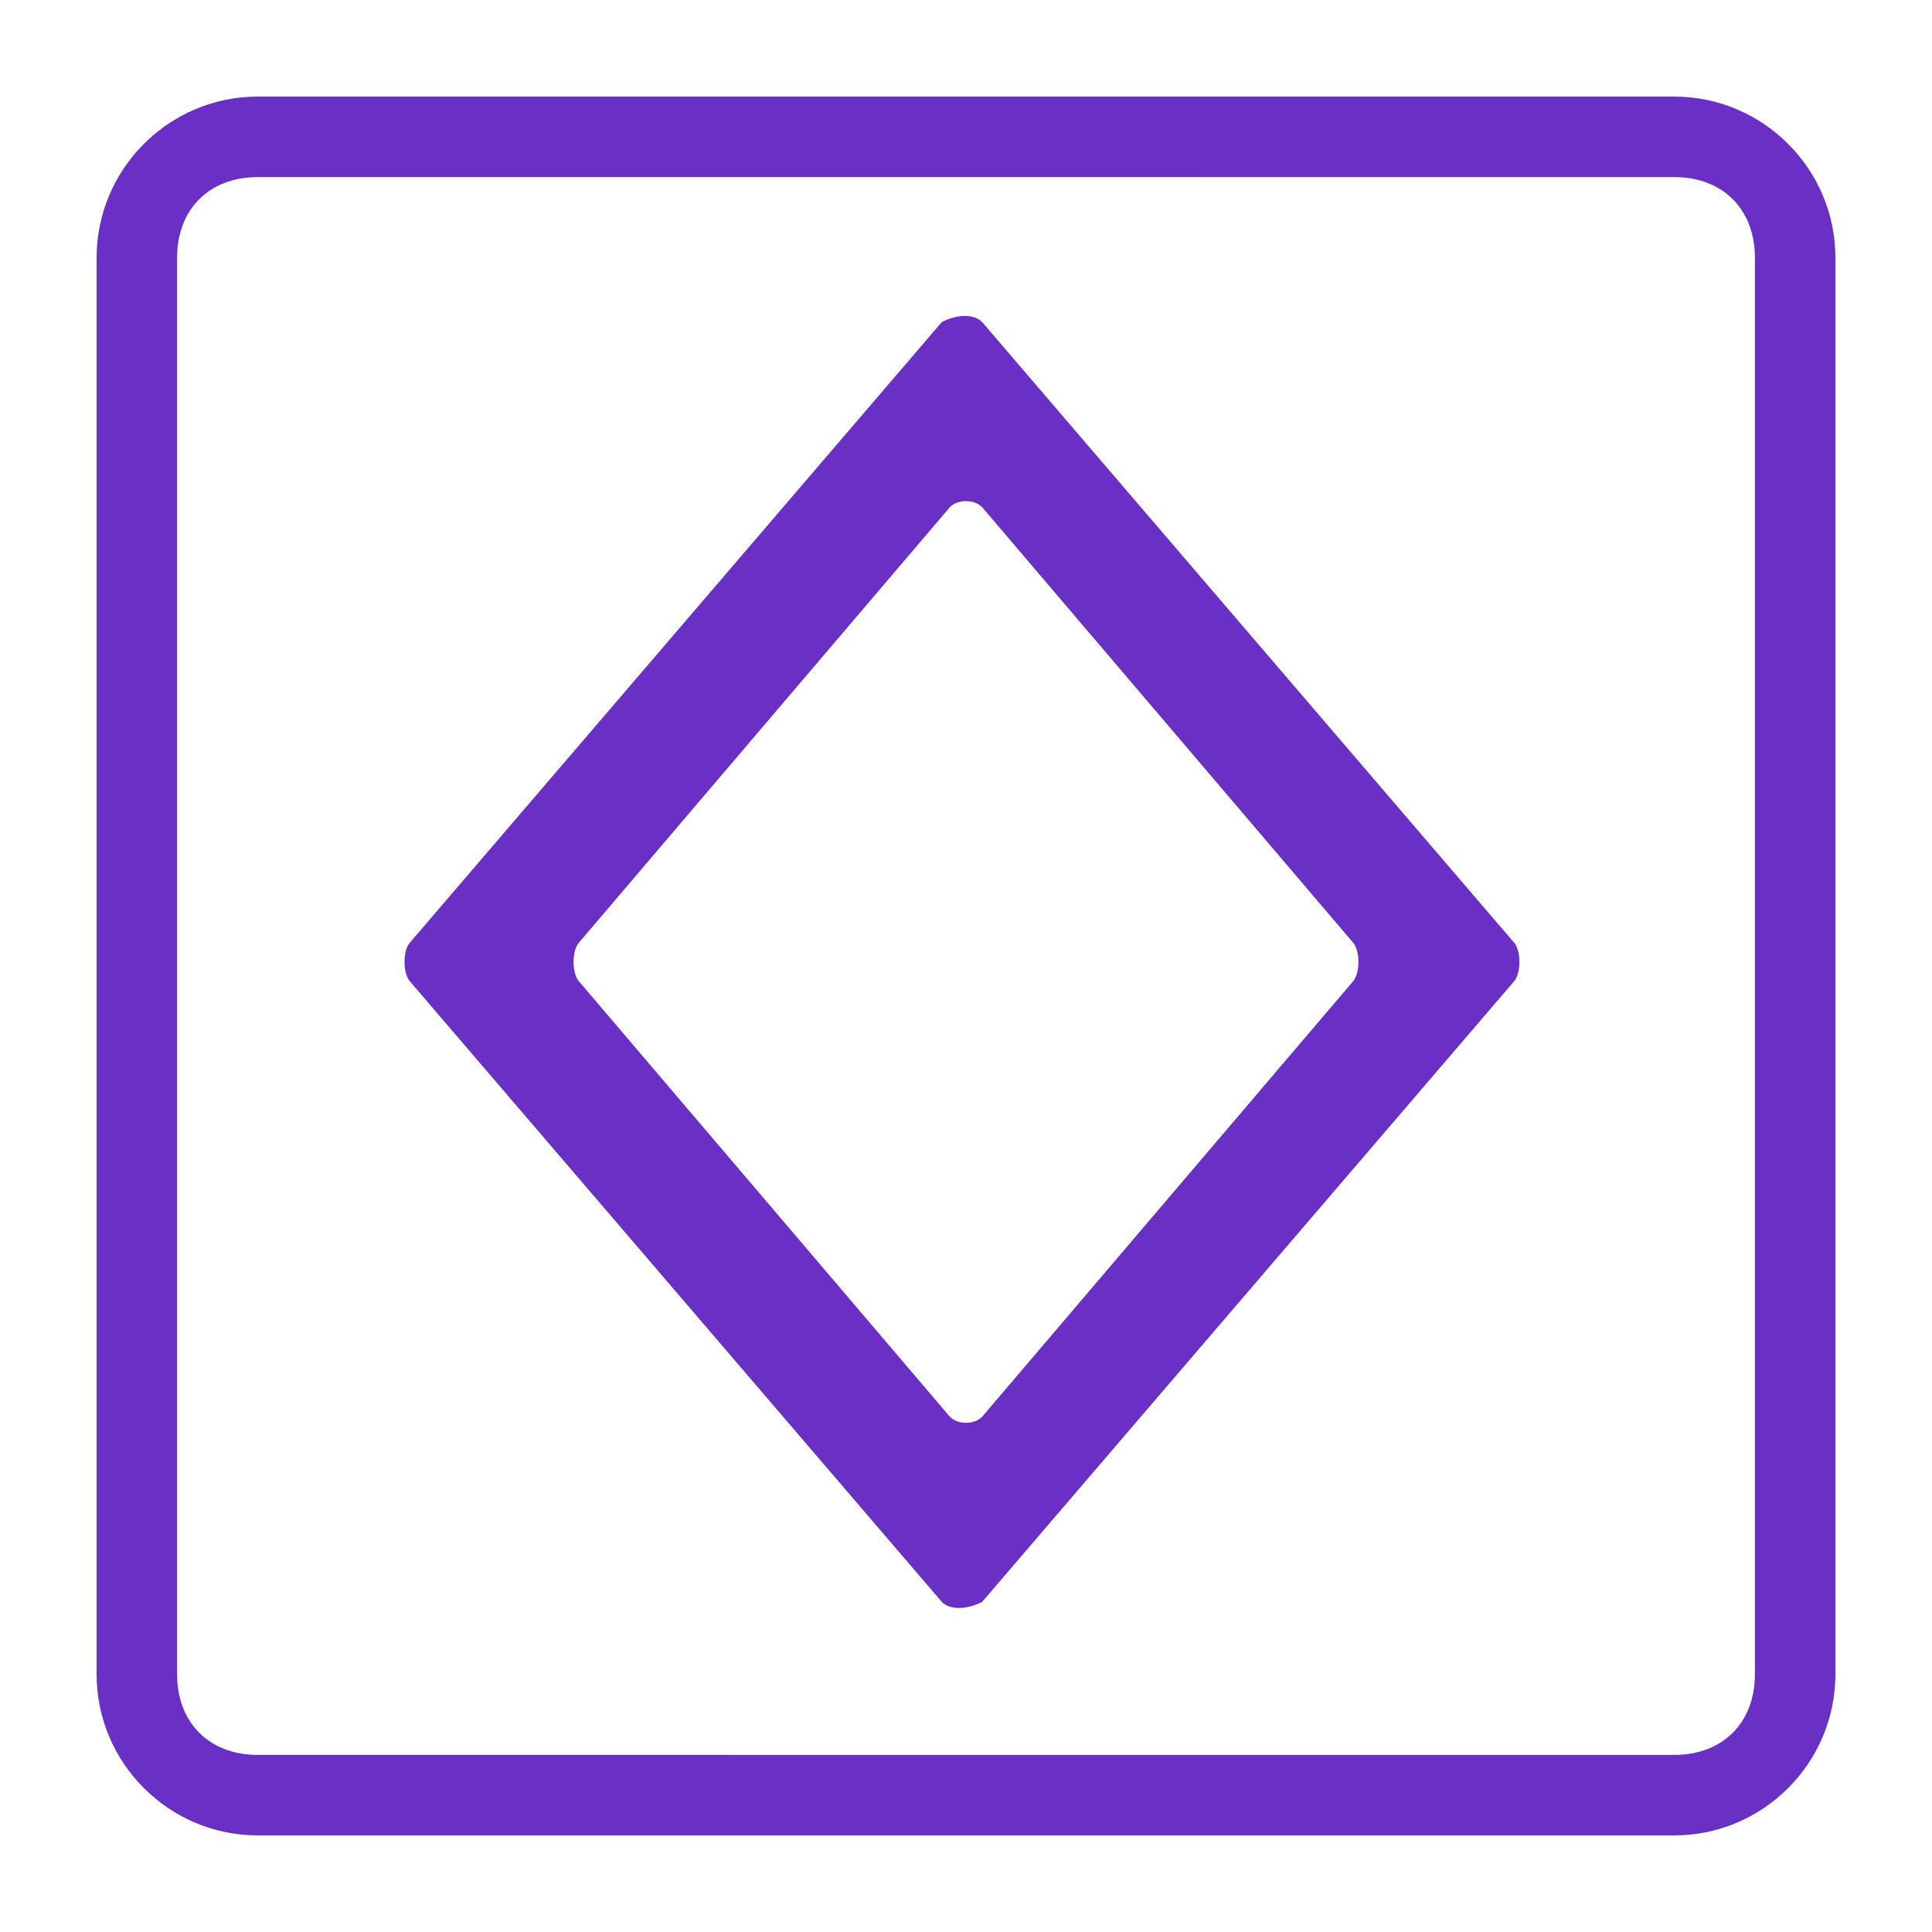
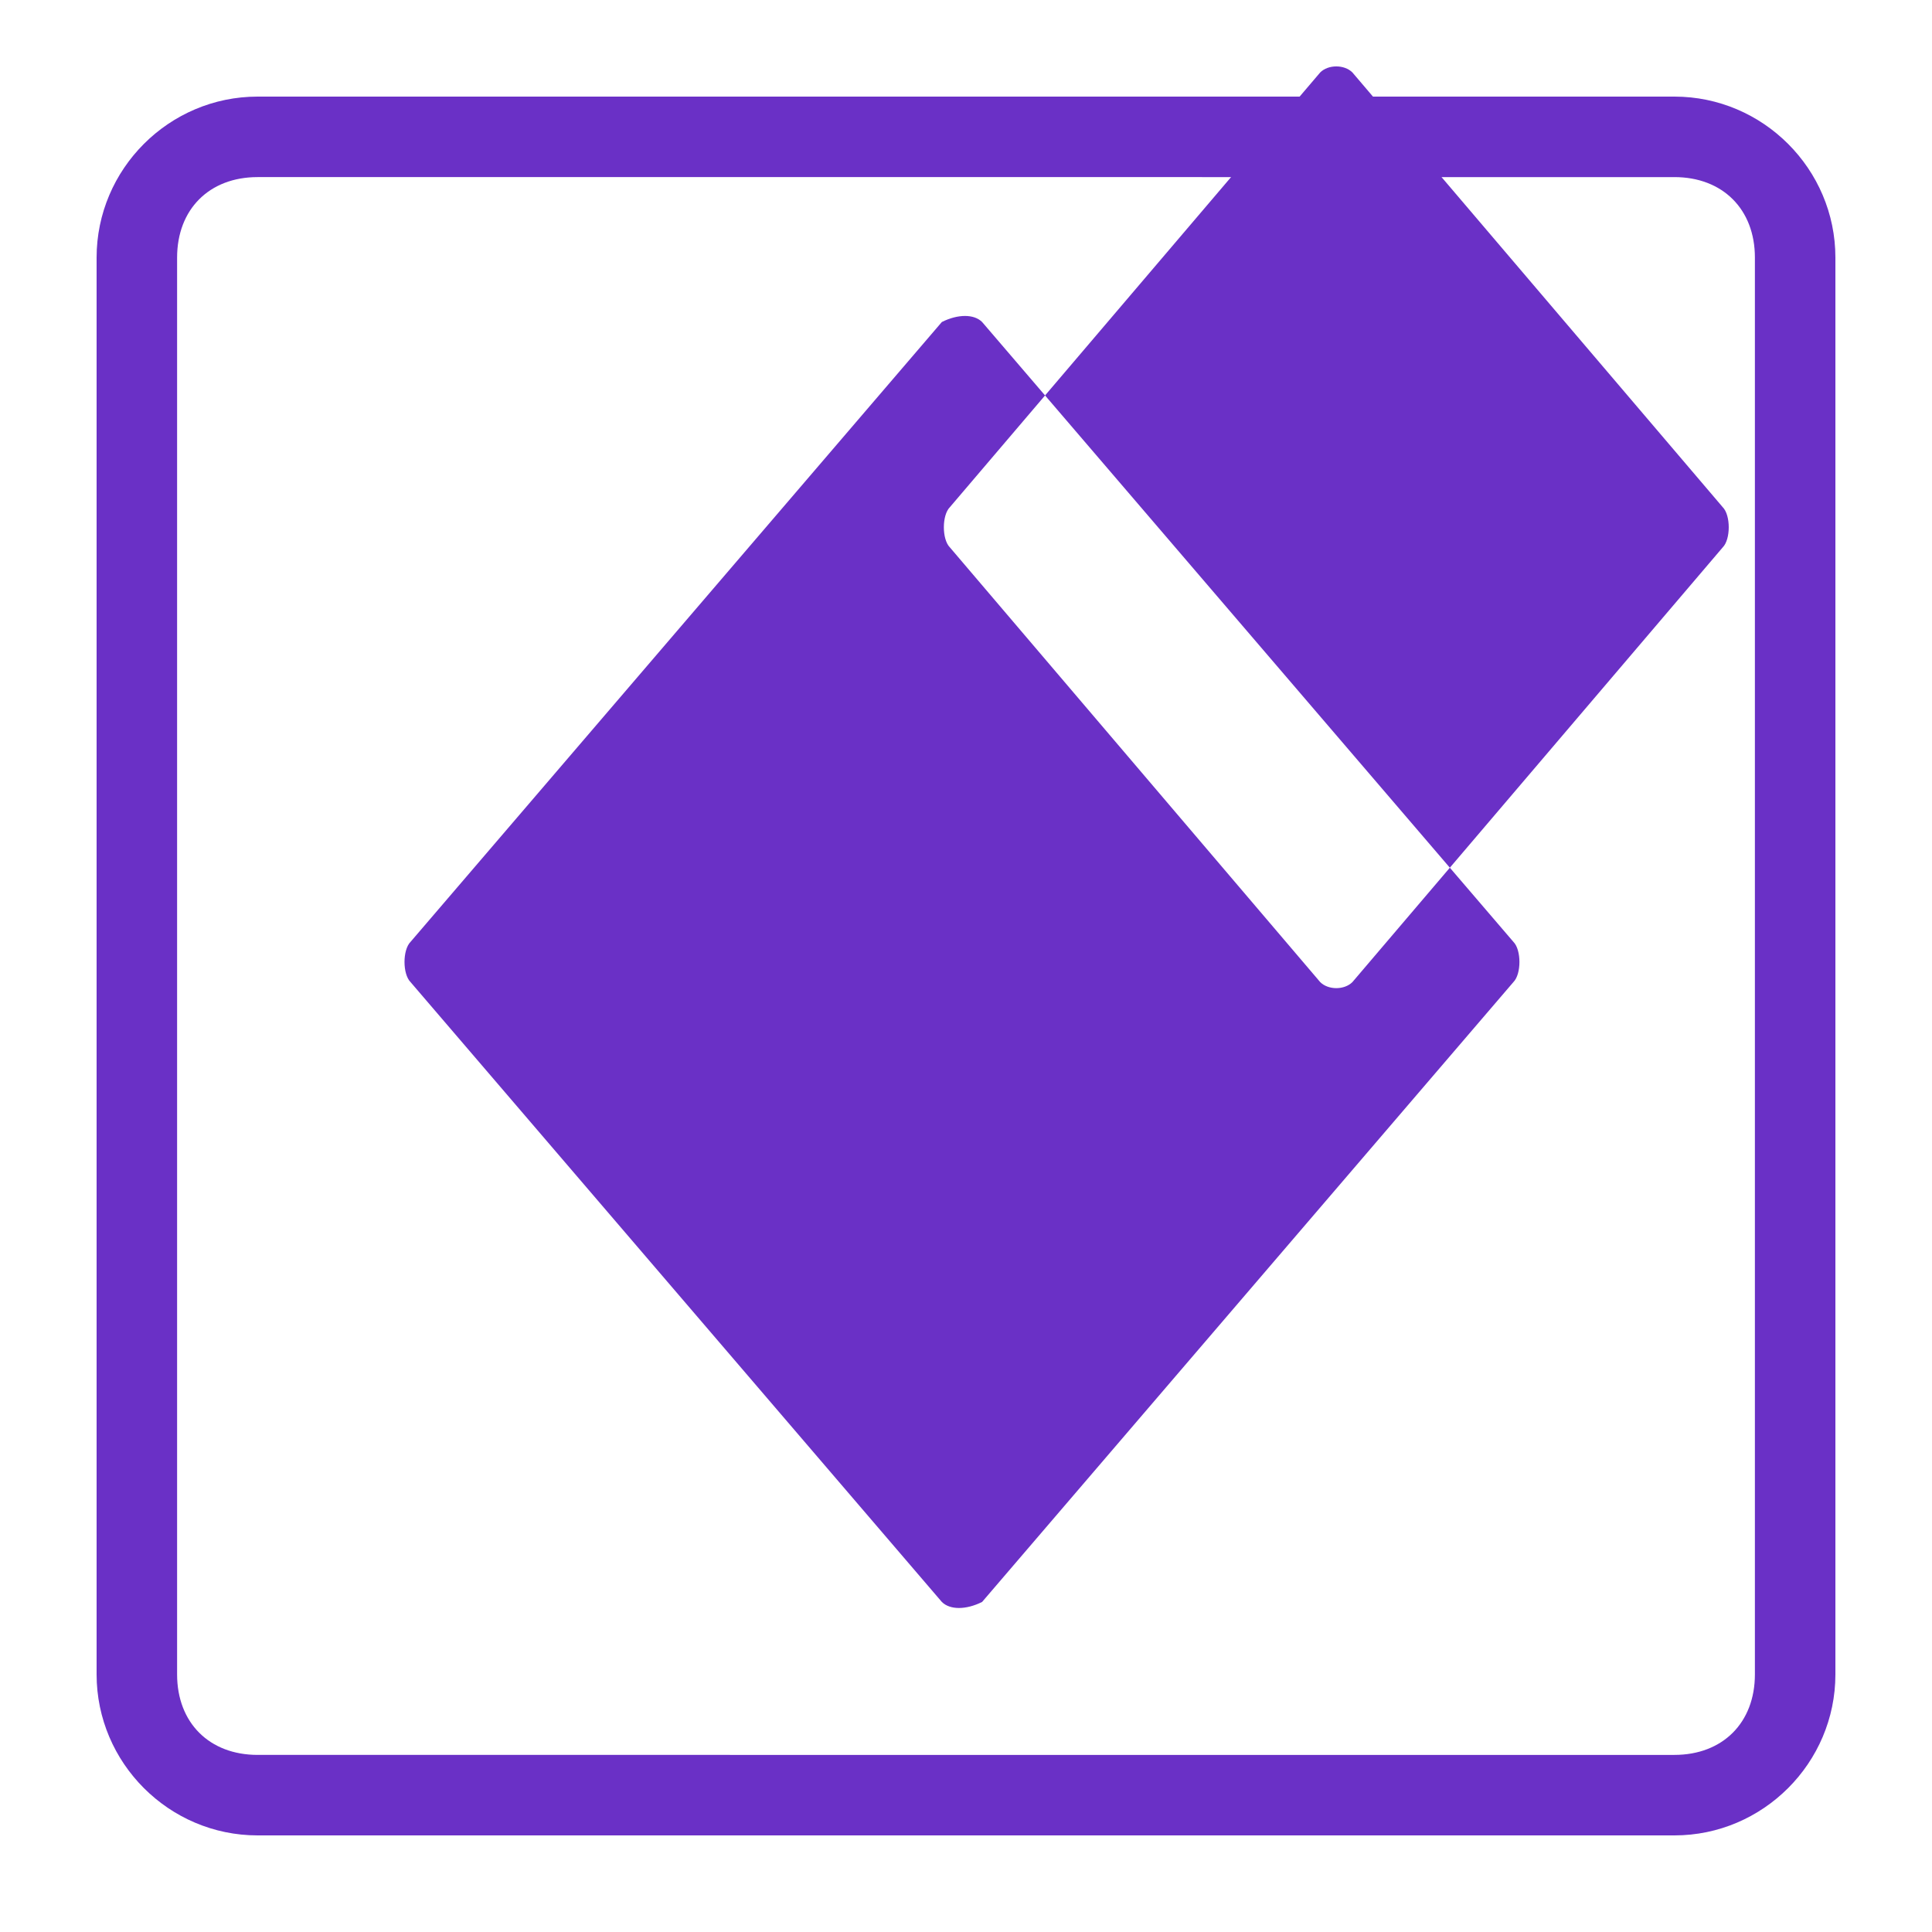
<svg xmlns="http://www.w3.org/2000/svg" id="b" width="24" height="24" viewBox="0 0 24 24">
  <defs>
    <style>.d{fill:none;}.e{fill:#6a30c6;}</style>
  </defs>
  <g id="c">
-     <rect class="d" width="24" height="24" />
-     <path class="e" d="M18.8,11.7l-6.6-7.7c-.1-.1-.3-.1-.5,0l-6.6,7.7c-.1,.1-.1,.4,0,.5l6.6,7.7c.1,.1,.3,.1,.5,0l6.6-7.7c.1-.1,.1-.4,0-.5Zm-2,.5l-4.6,5.4c-.1,.1-.3,.1-.4,0l-4.6-5.4c-.1-.1-.1-.4,0-.5l4.6-5.4c.1-.1,.3-.1,.4,0l4.6,5.4c.1,.1,.1,.4,0,.5Z" />
+     <path class="e" d="M18.8,11.7l-6.6-7.7c-.1-.1-.3-.1-.5,0l-6.6,7.7c-.1,.1-.1,.4,0,.5l6.6,7.7c.1,.1,.3,.1,.5,0l6.6-7.7c.1-.1,.1-.4,0-.5Zm-2,.5c-.1,.1-.3,.1-.4,0l-4.6-5.4c-.1-.1-.1-.4,0-.5l4.6-5.4c.1-.1,.3-.1,.4,0l4.6,5.4c.1,.1,.1,.4,0,.5Z" />
    <path class="e" d="M20.8,2.2c.6,0,1,.4,1,1V20.8c0,.6-.4,1-1,1H3.2c-.6,0-1-.4-1-1V3.2c0-.6,.4-1,1-1H20.8m0-1H3.2c-1.1,0-2,.9-2,2V20.8c0,1.1,.9,2,2,2H20.8c1.1,0,2-.9,2-2V3.2c0-1.1-.9-2-2-2h0Z" />
  </g>
</svg>